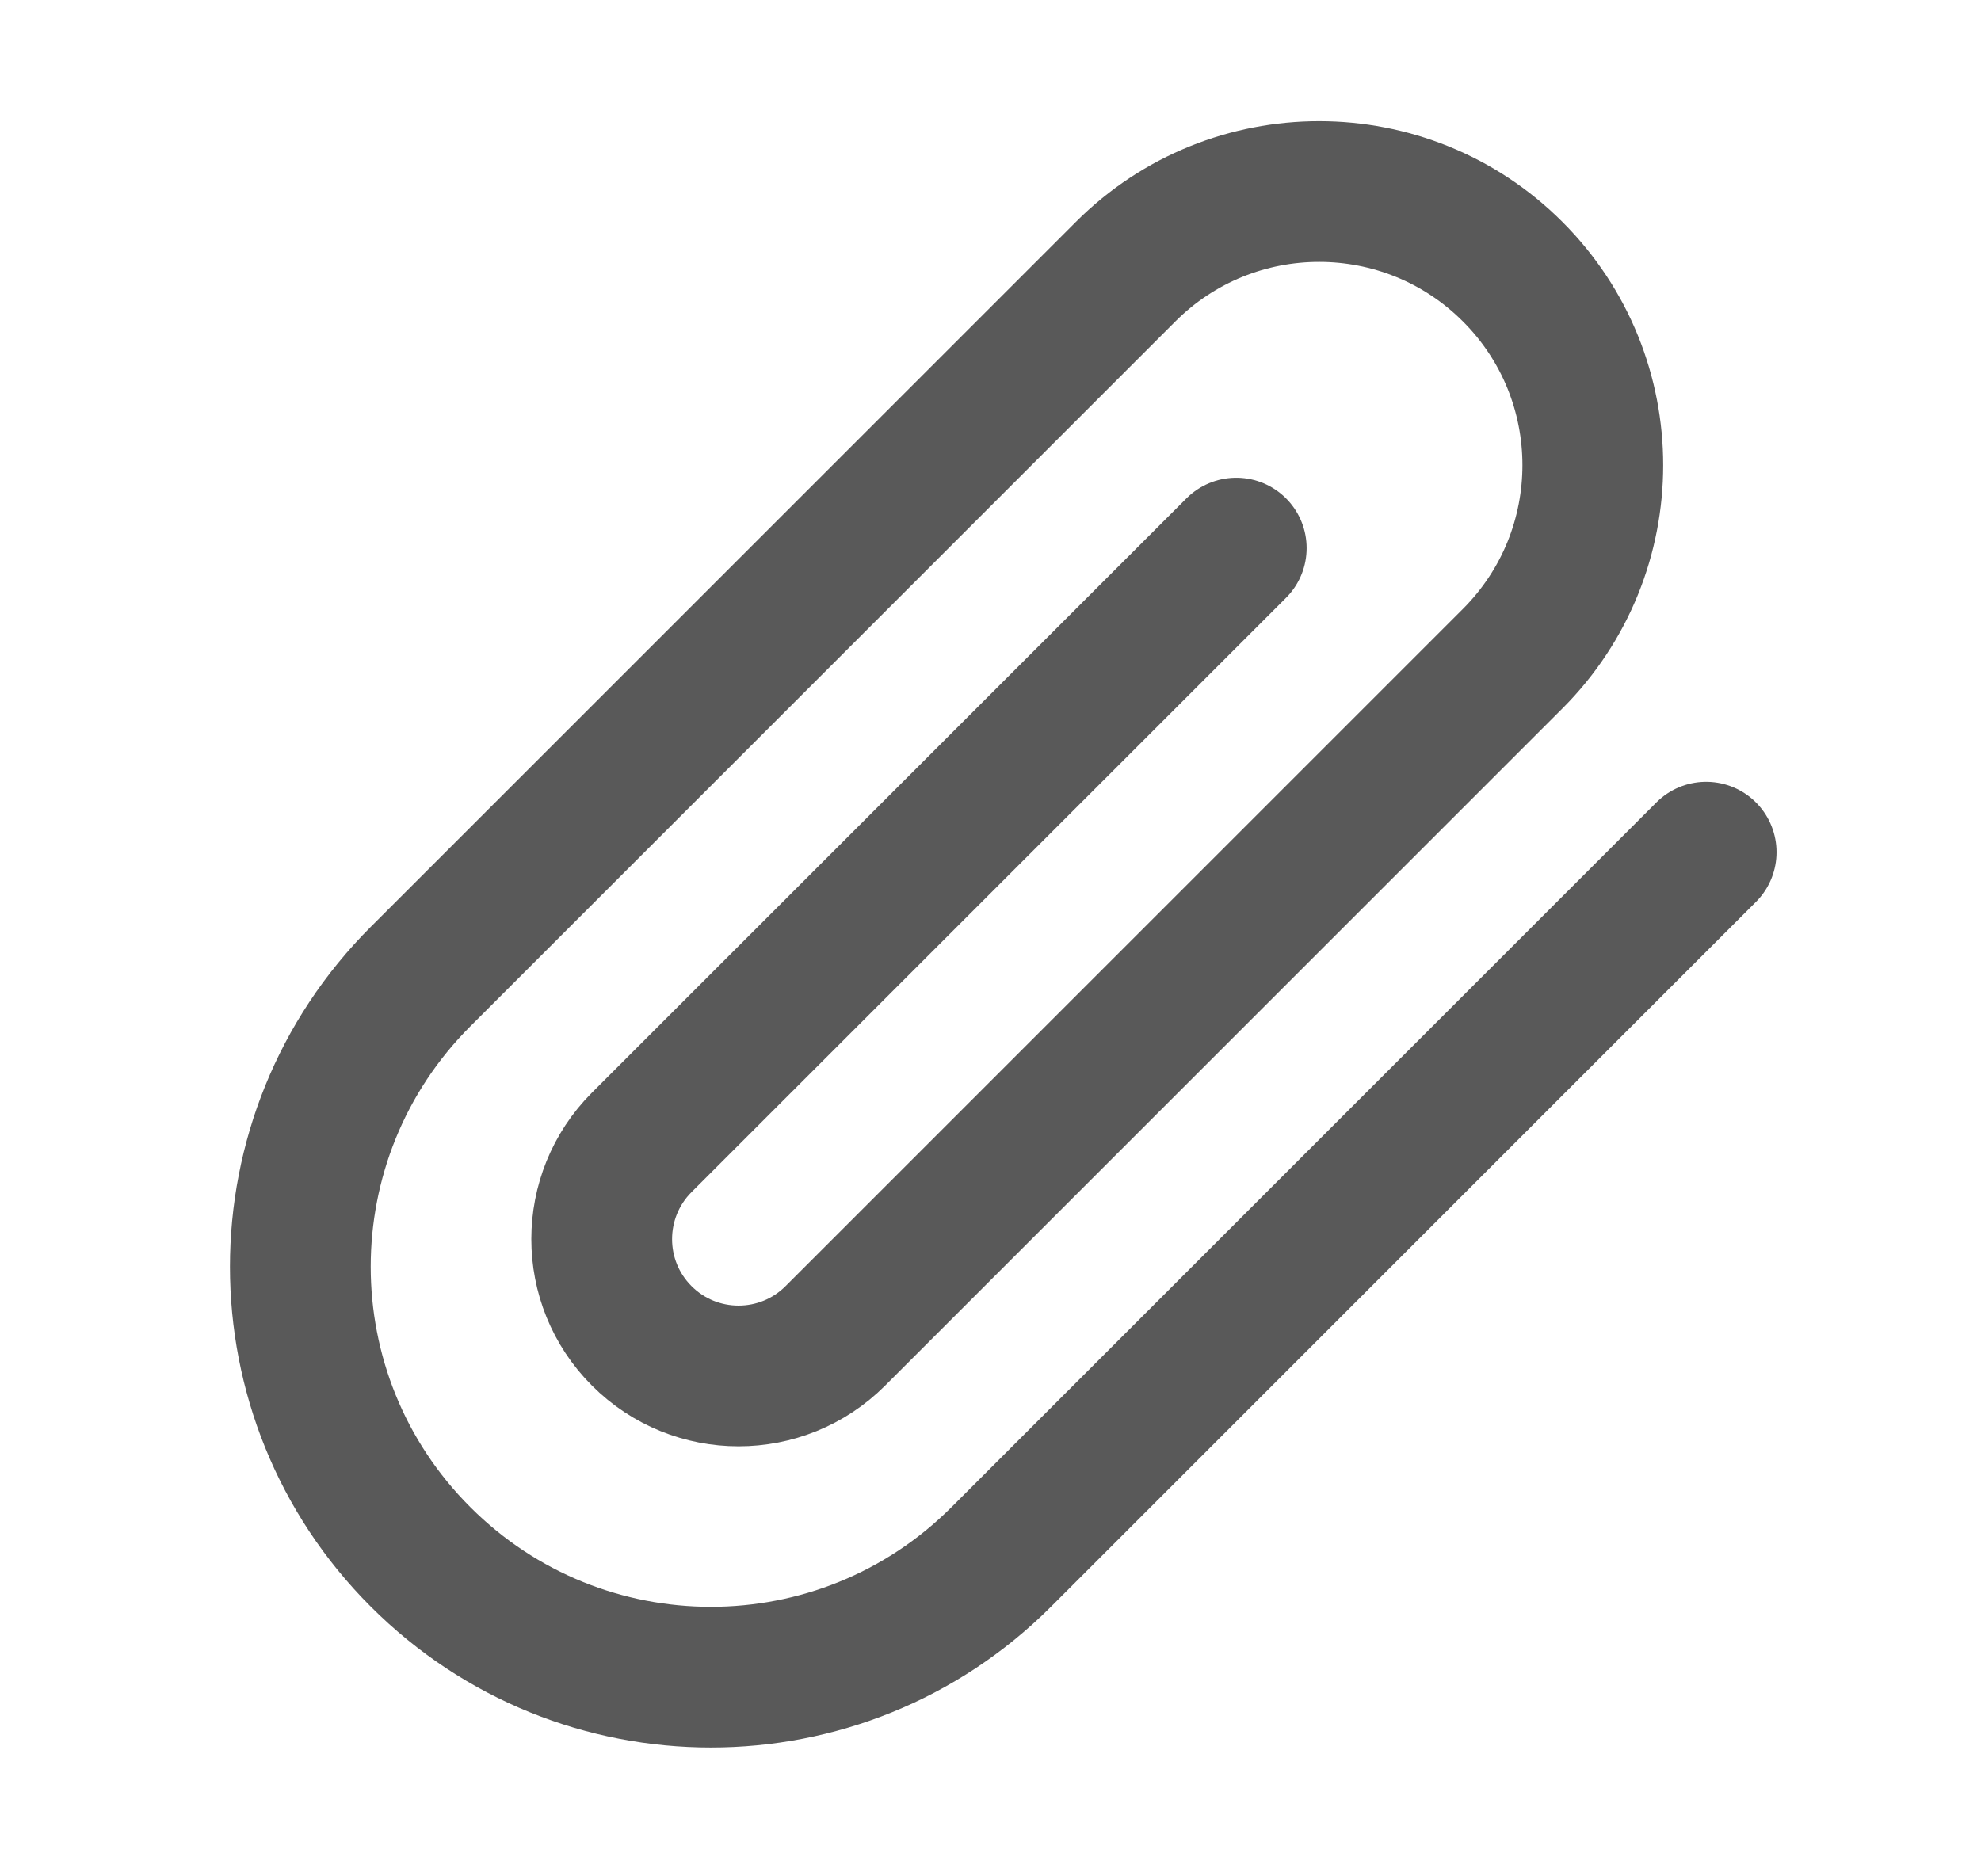
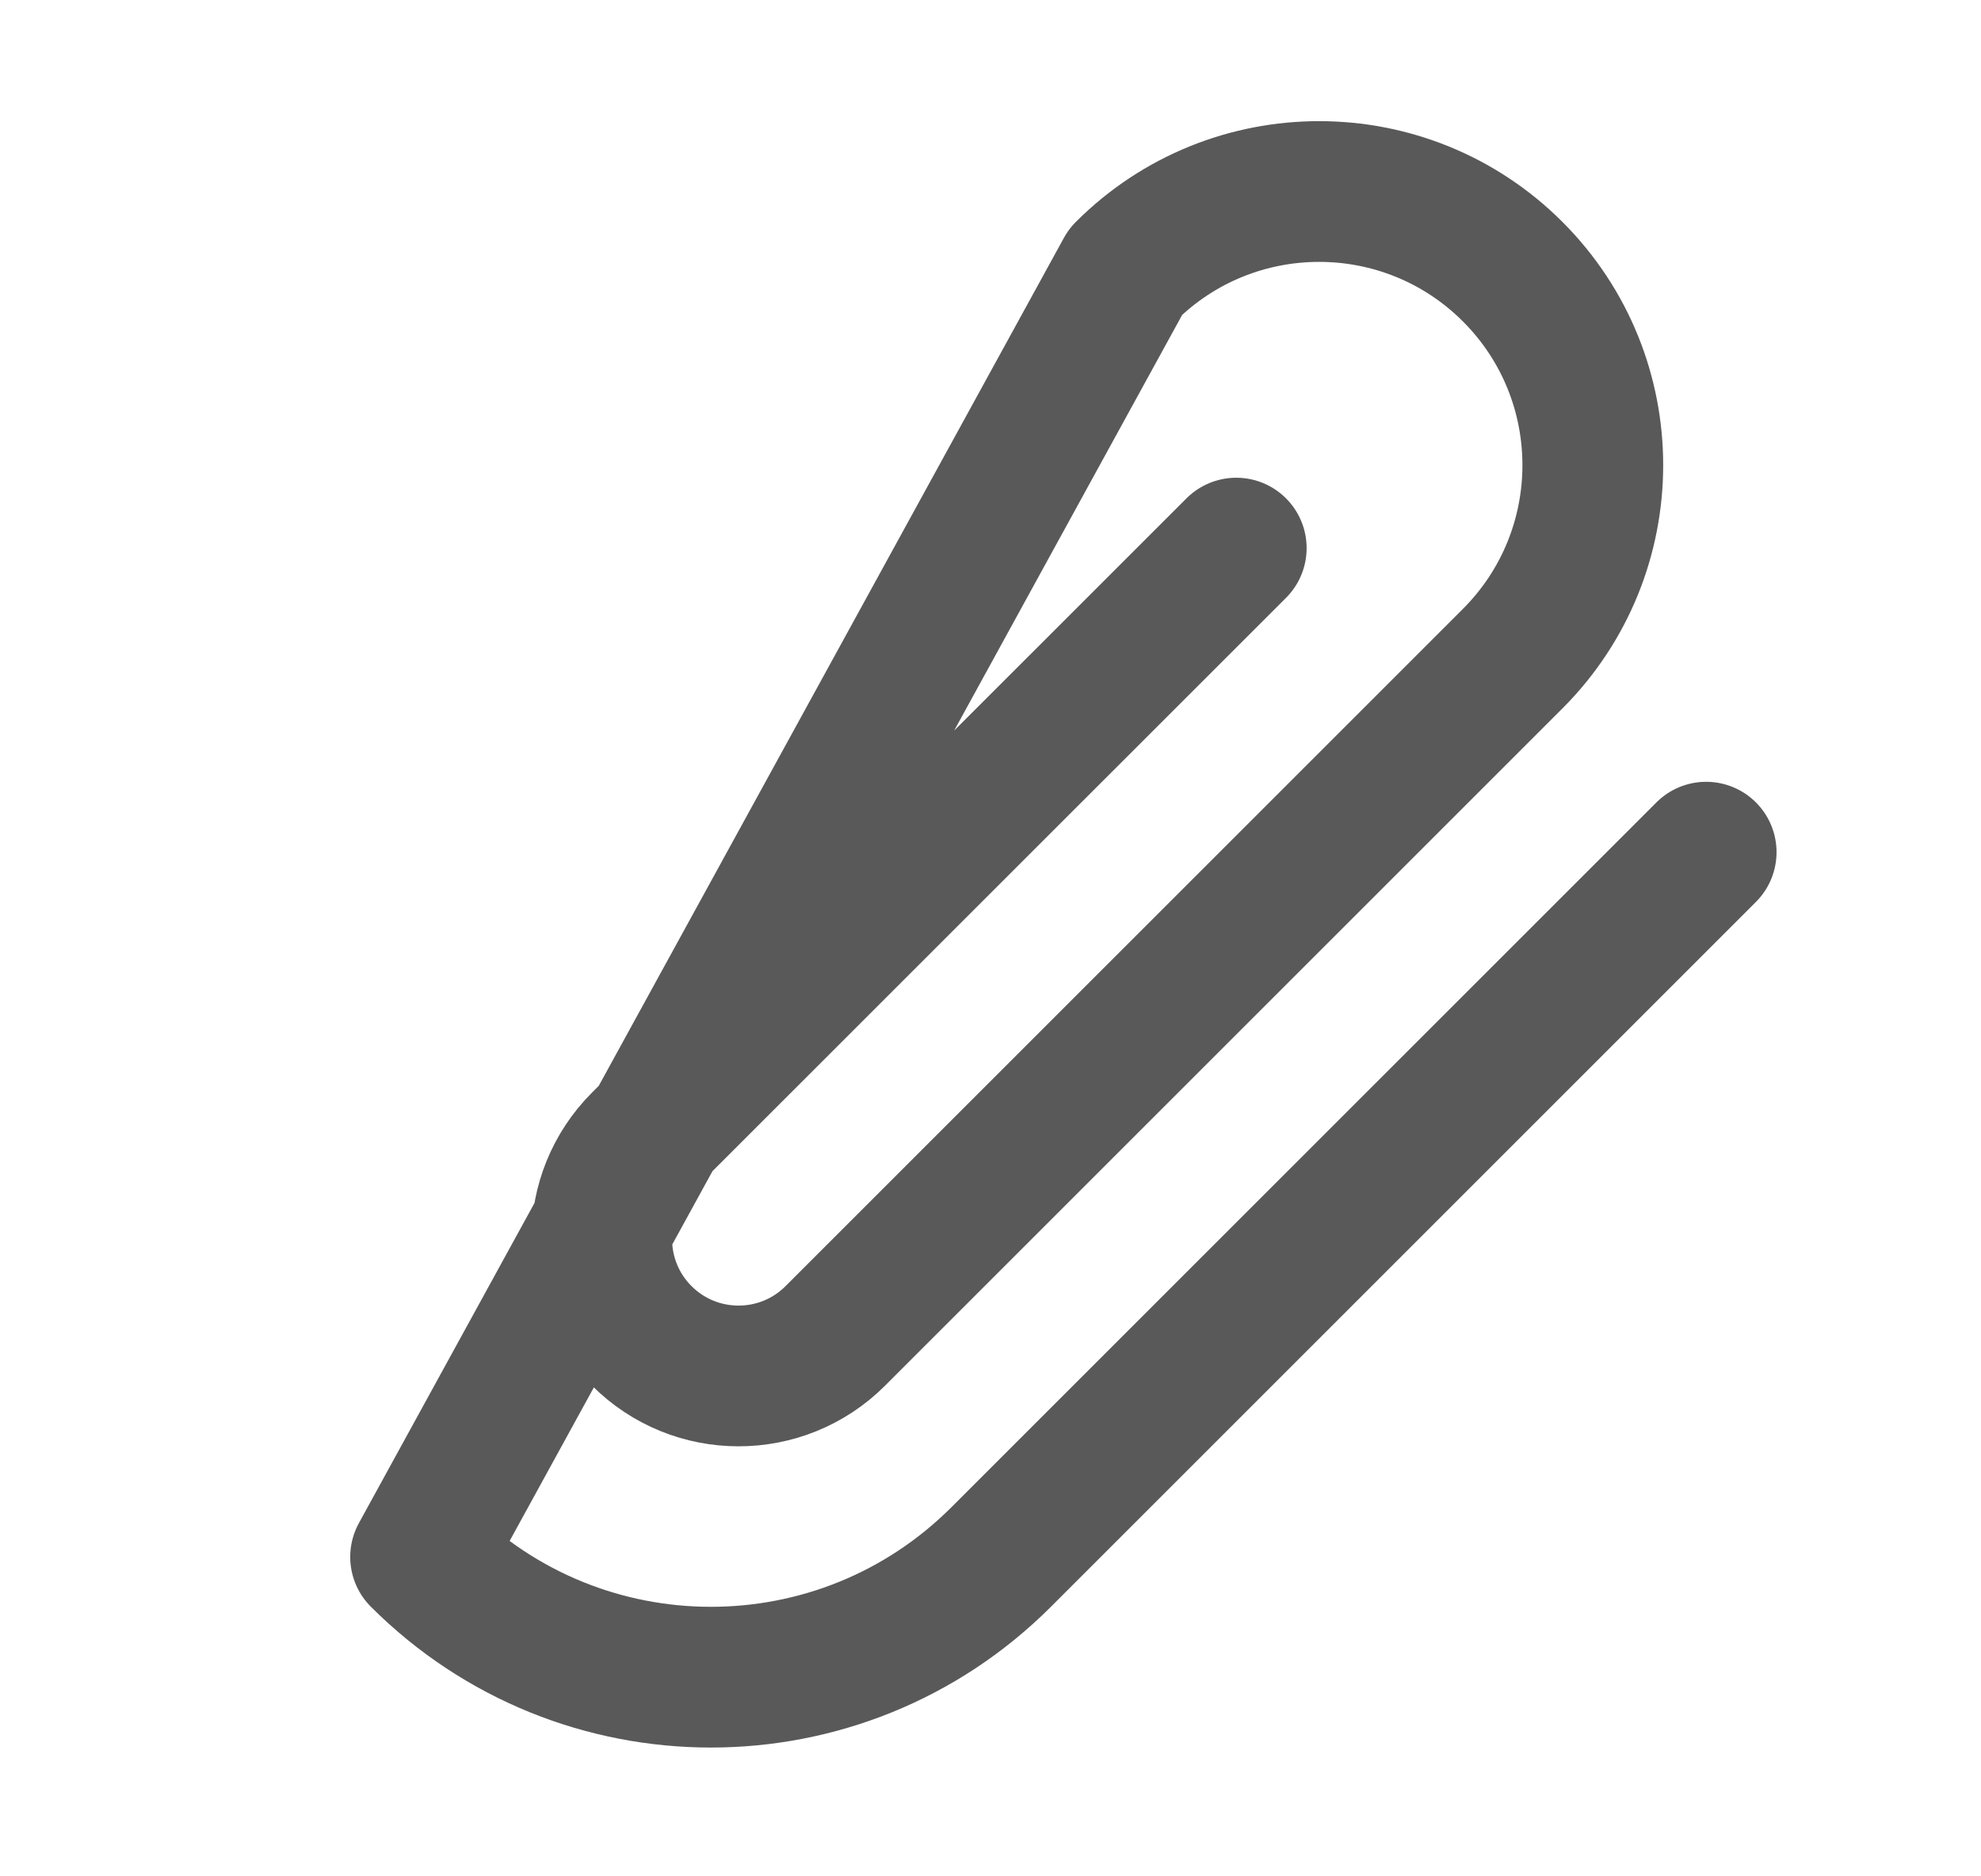
<svg xmlns="http://www.w3.org/2000/svg" width="19" height="18" viewBox="0 0 19 18" fill="none">
-   <path d="M16.364 8.175L9.603 14.936C8.065 16.474 5.572 16.474 4.034 14.936C2.496 13.399 2.496 10.906 4.034 9.368L10.796 2.606C11.821 1.581 13.483 1.581 14.508 2.606C15.533 3.631 15.533 5.293 14.508 6.319L8.012 12.815C7.499 13.328 6.668 13.328 6.155 12.815C5.643 12.303 5.643 11.472 6.155 10.959L11.857 5.258" stroke="#595959" stroke-width="1.35" stroke-linecap="round" stroke-linejoin="round" />
+   <path d="M16.364 8.175L9.603 14.936C8.065 16.474 5.572 16.474 4.034 14.936L10.796 2.606C11.821 1.581 13.483 1.581 14.508 2.606C15.533 3.631 15.533 5.293 14.508 6.319L8.012 12.815C7.499 13.328 6.668 13.328 6.155 12.815C5.643 12.303 5.643 11.472 6.155 10.959L11.857 5.258" stroke="#595959" stroke-width="1.35" stroke-linecap="round" stroke-linejoin="round" />
</svg>